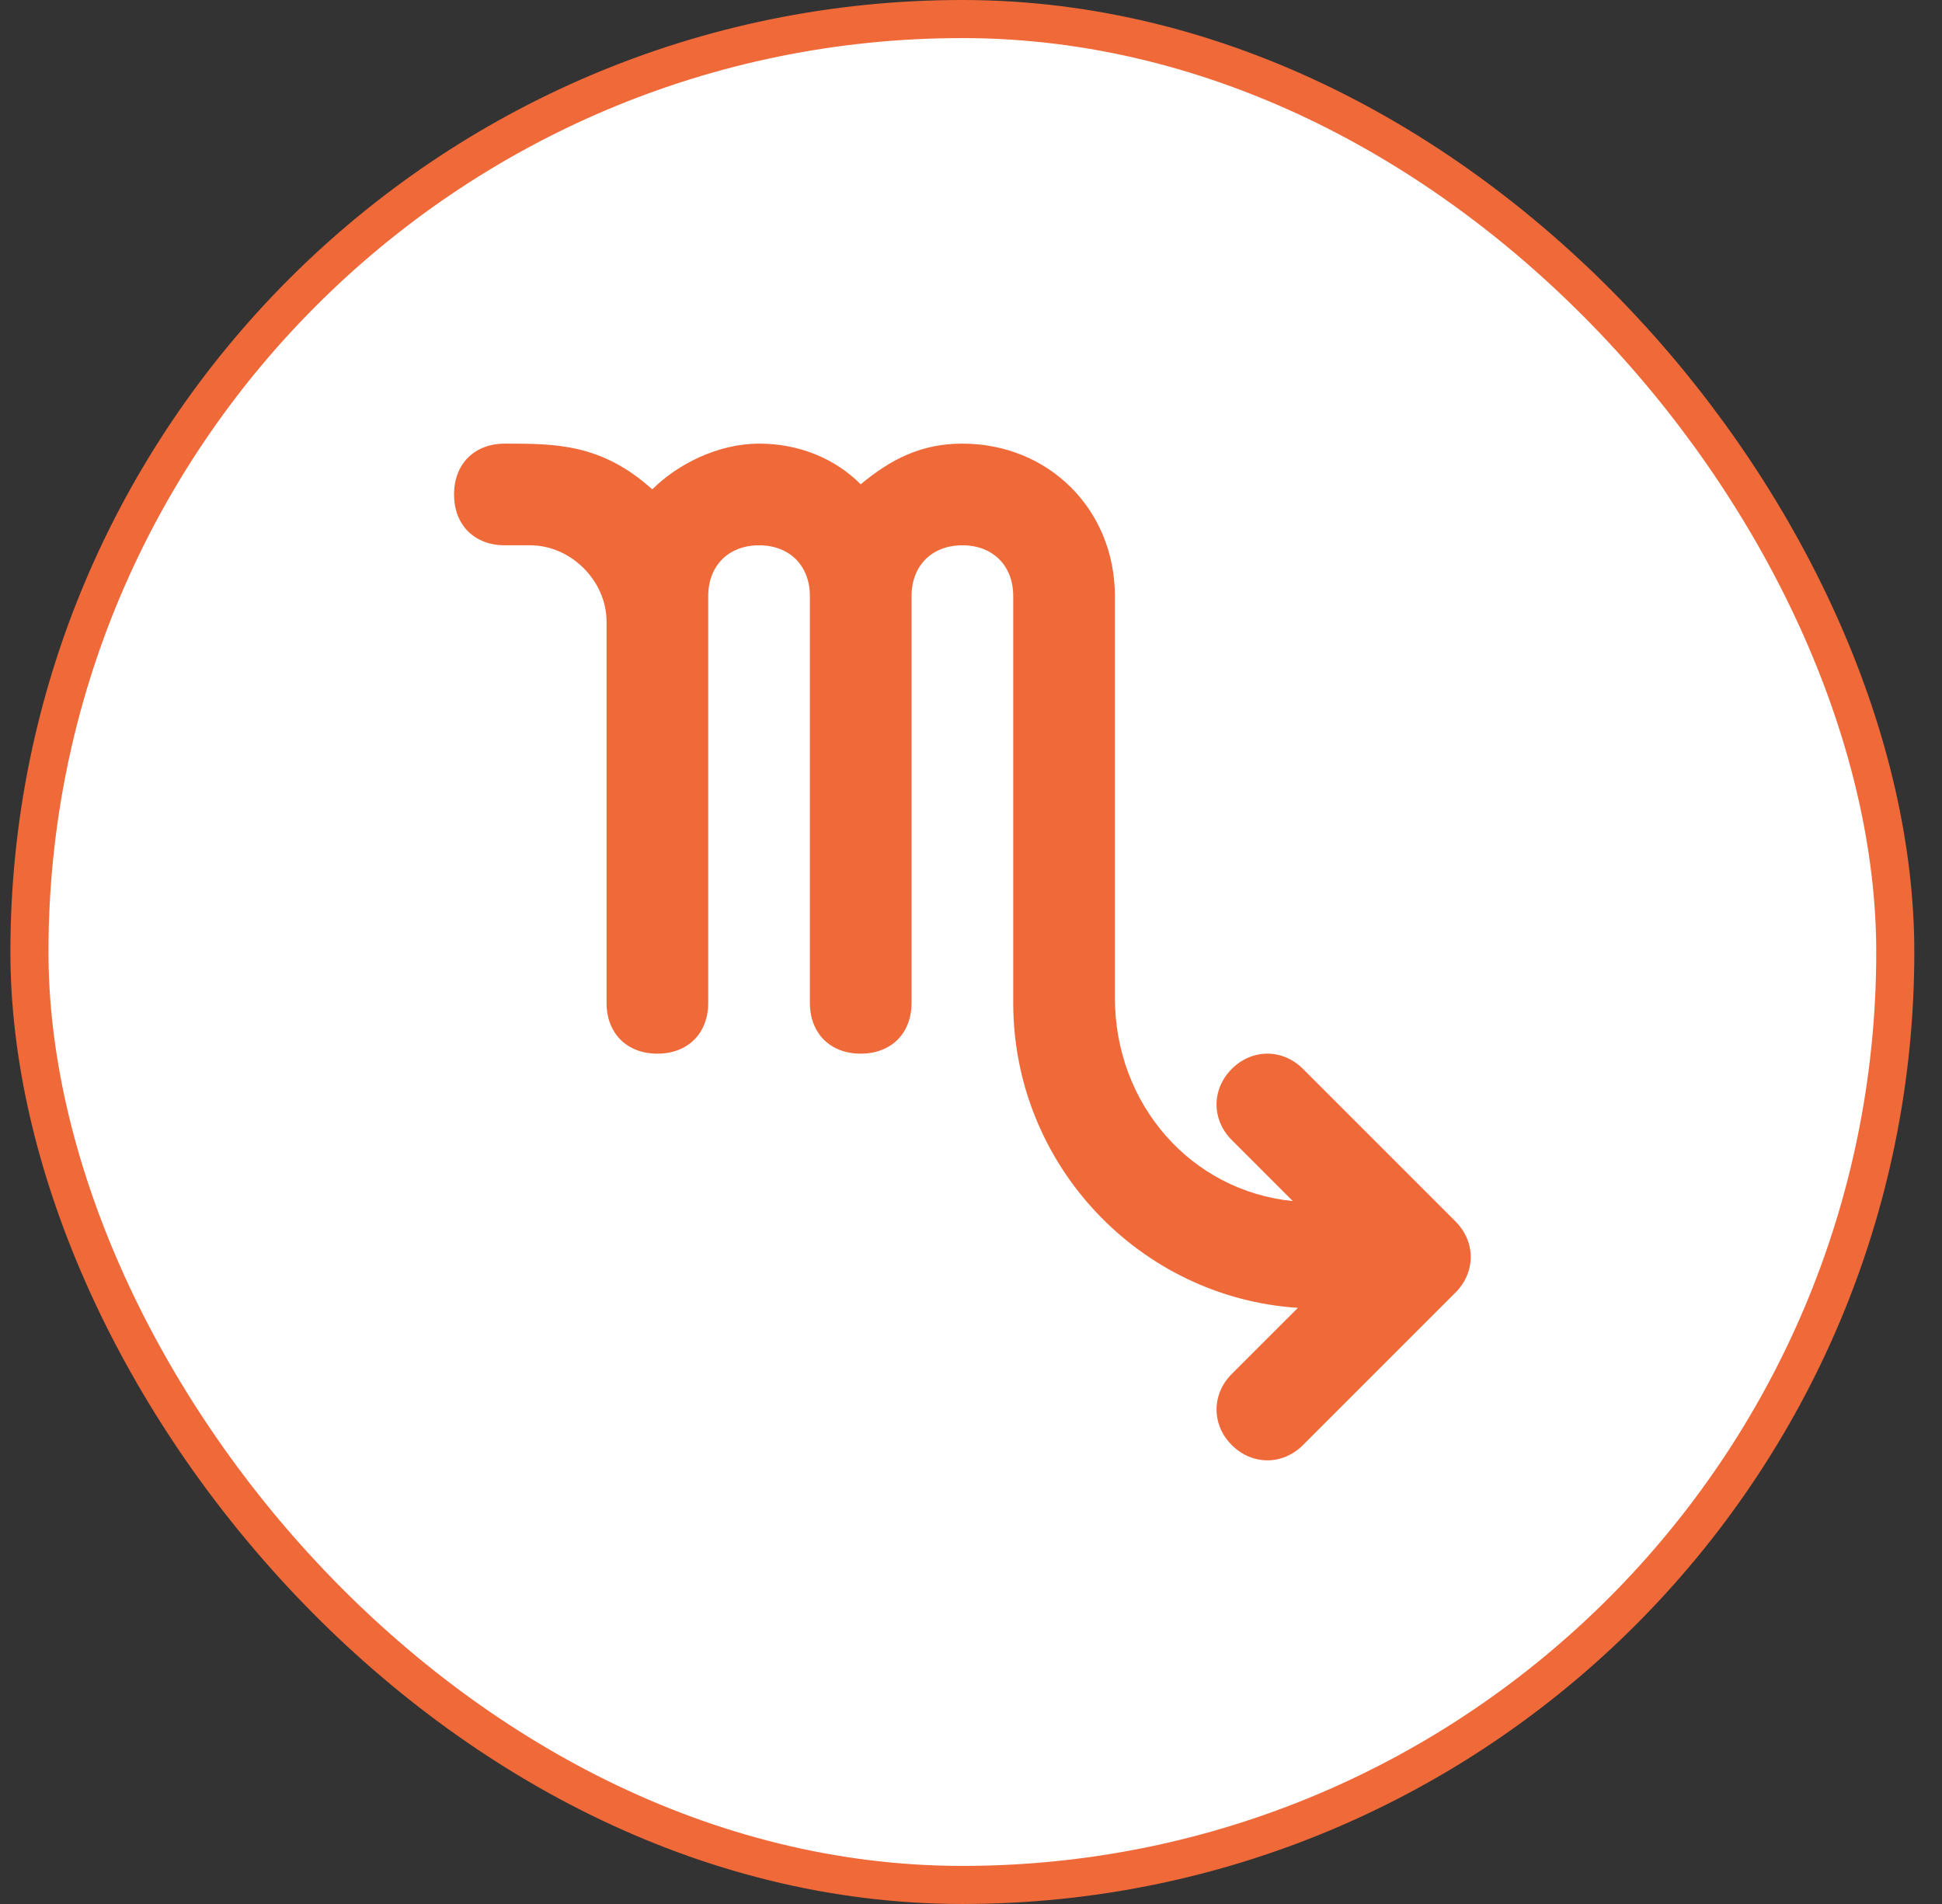
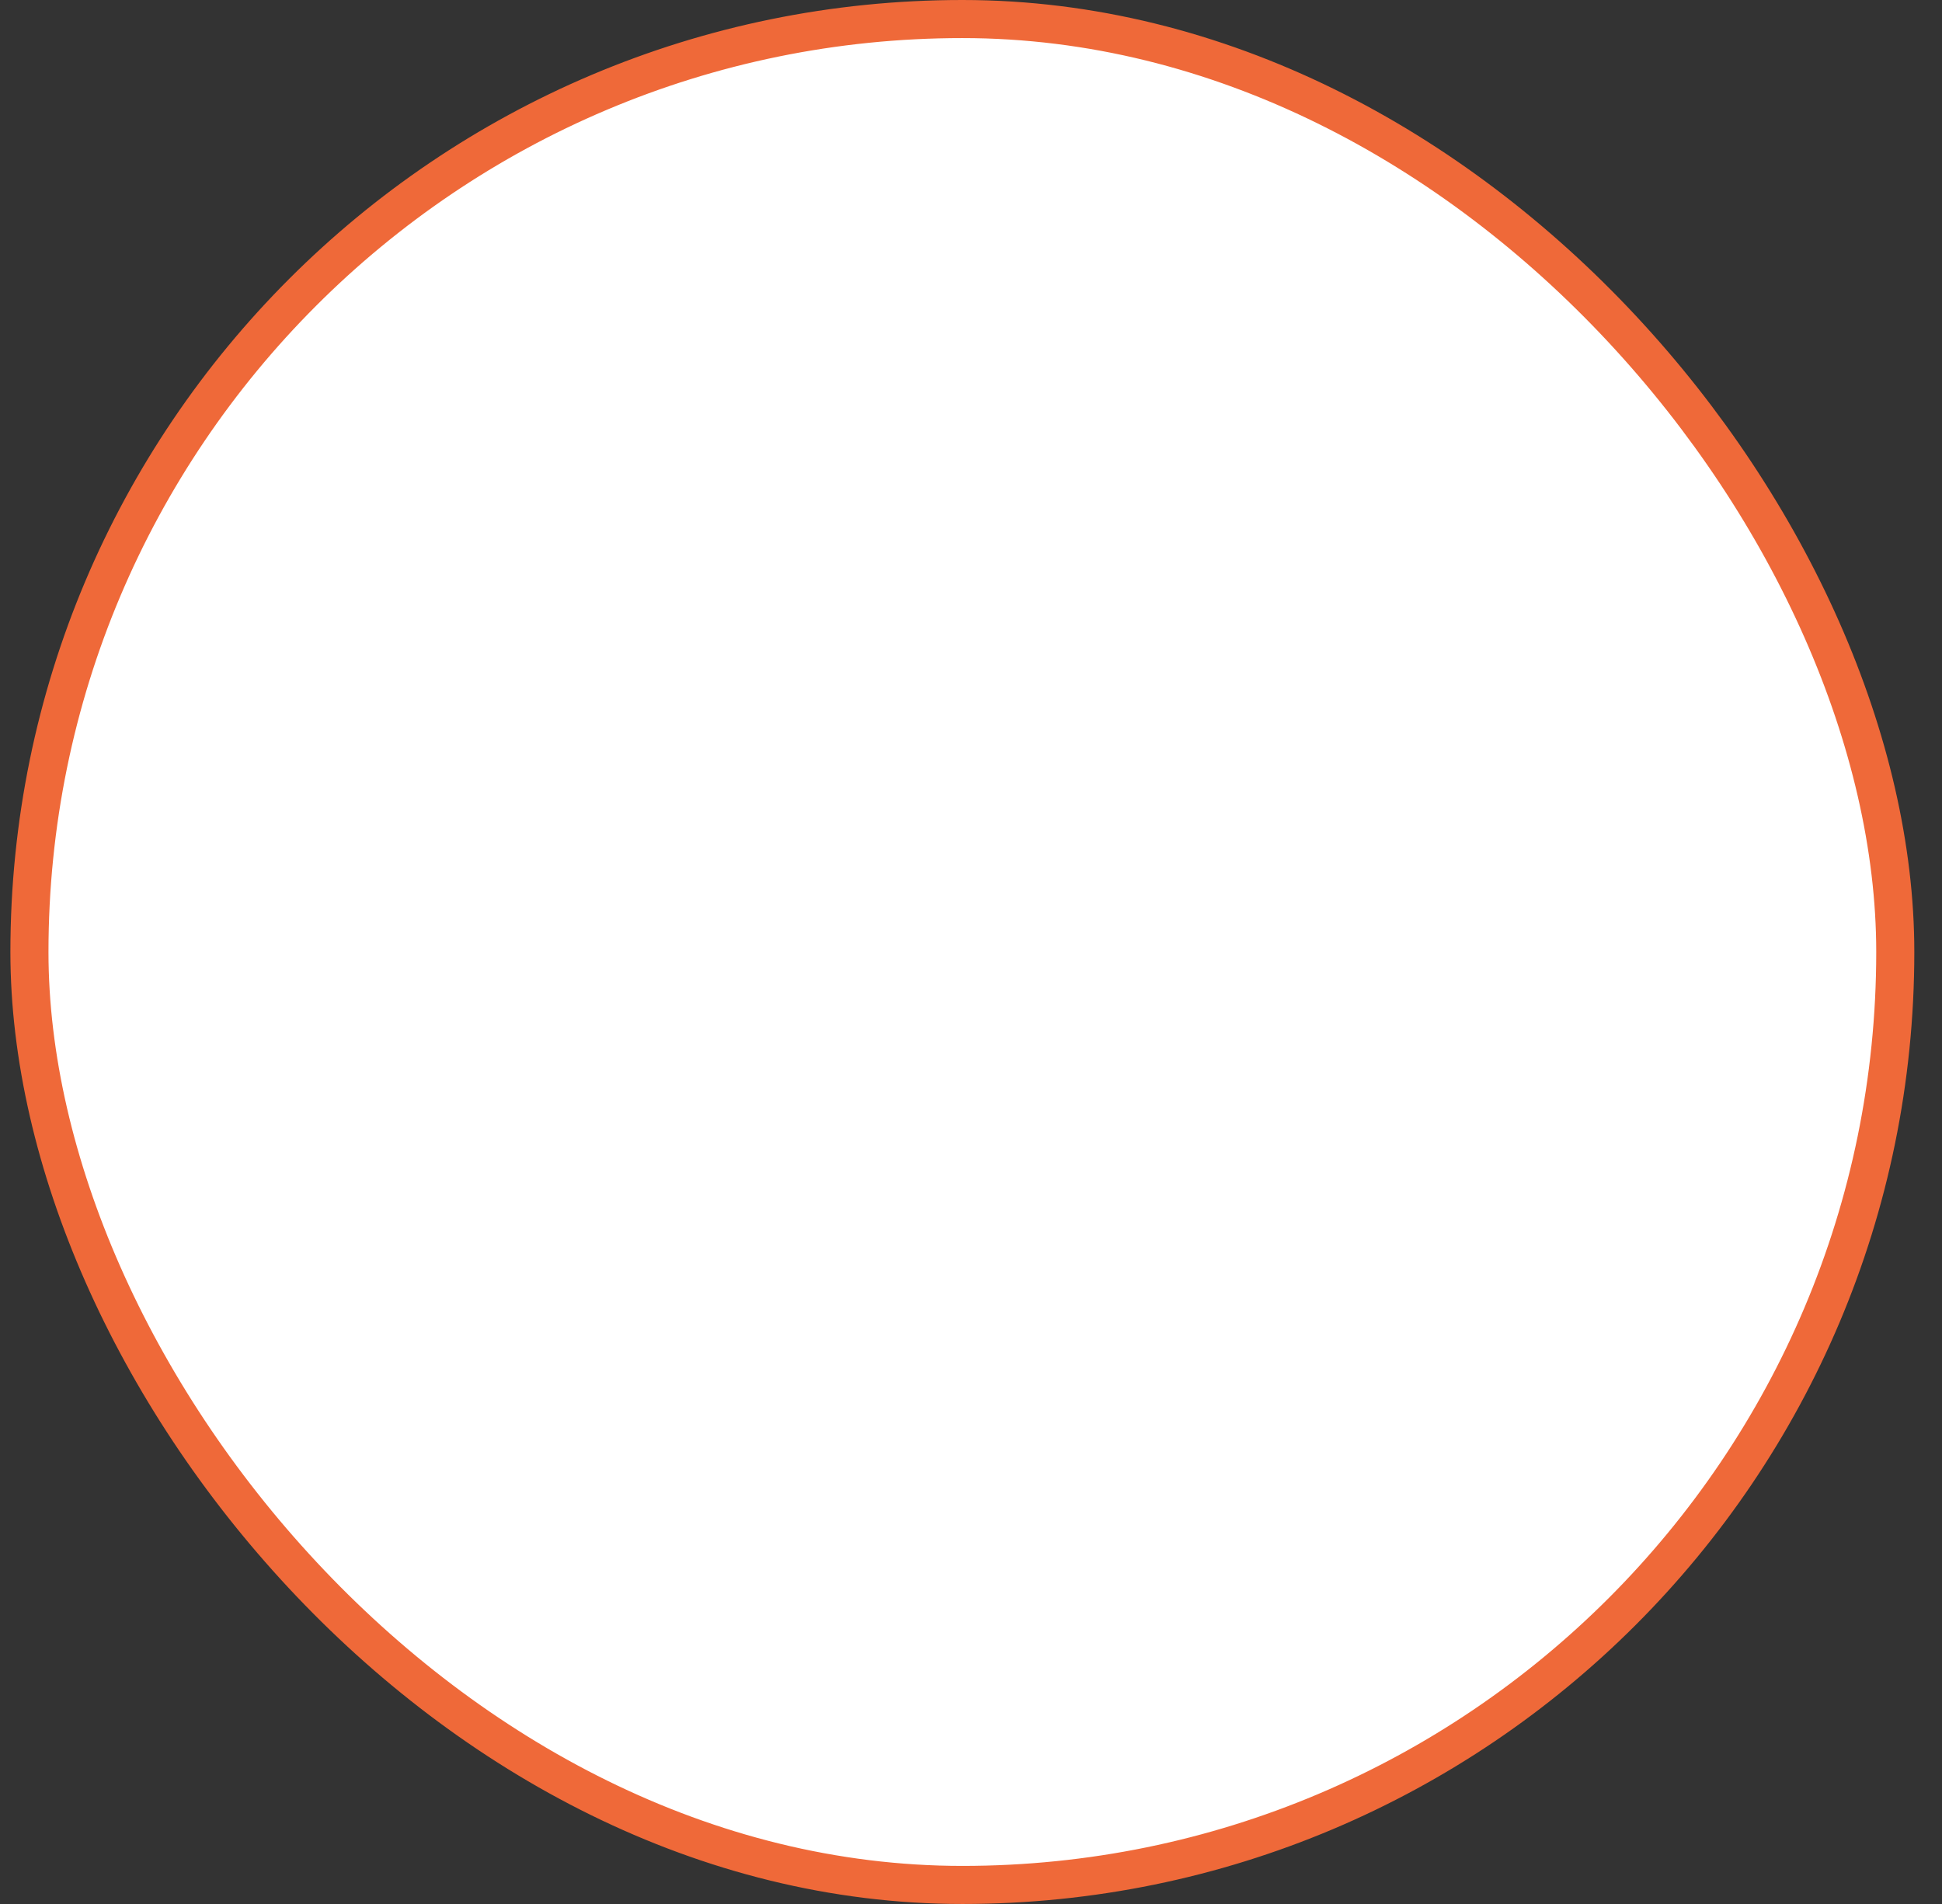
<svg xmlns="http://www.w3.org/2000/svg" width="51" height="50" viewBox="0 0 51 50" fill="none">
  <rect x="0" y="0" width="51" height="50" fill="#333333" stroke="none" />
  <rect x="0.773" y="0.5" width="49" height="49" rx="24.5" fill="white" />
  <rect x="0.773" y="0.5" width="49" height="49" rx="24.5" stroke="#EF6939" />
  <g clip-path="url(#clip0_1036_33152)">
-     <path d="M38.223 32.075L34.218 28.07C33.684 27.536 32.883 27.536 32.349 28.07C31.815 28.604 31.815 29.405 32.349 29.939L33.951 31.541C31.281 31.274 29.279 29.005 29.279 26.201V15.655C29.279 13.385 27.543 11.65 25.274 11.65C24.206 11.65 23.405 12.05 22.604 12.718C21.936 12.05 21.002 11.65 19.934 11.65C18.866 11.65 17.798 12.184 17.13 12.851C15.795 11.65 14.594 11.65 13.259 11.65C12.458 11.65 11.924 12.184 11.924 12.985C11.924 13.786 12.458 14.32 13.259 14.32H13.926C14.994 14.32 15.929 15.254 15.929 16.322V26.335C15.929 27.136 16.463 27.67 17.264 27.67C18.065 27.67 18.599 27.136 18.599 26.335V15.655C18.599 14.854 19.133 14.32 19.934 14.32C20.735 14.32 21.269 14.854 21.269 15.655V26.335C21.269 27.136 21.803 27.67 22.604 27.67C23.405 27.67 23.939 27.136 23.939 26.335V15.655C23.939 14.854 24.473 14.32 25.274 14.32C26.075 14.32 26.609 14.854 26.609 15.655V26.335C26.609 30.607 29.946 34.078 34.085 34.345L32.349 36.08C31.815 36.614 31.815 37.415 32.349 37.949C32.883 38.483 33.684 38.483 34.218 37.949L38.223 33.944C38.757 33.41 38.757 32.609 38.223 32.075Z" fill="#EF6939" />
-   </g>
+     </g>
  <defs>
    <clipPath id="clip0_1036_33152">
      <rect width="26.7" height="26.7" fill="white" transform="translate(11.924 11.65)" />
    </clipPath>
  </defs>
</svg>